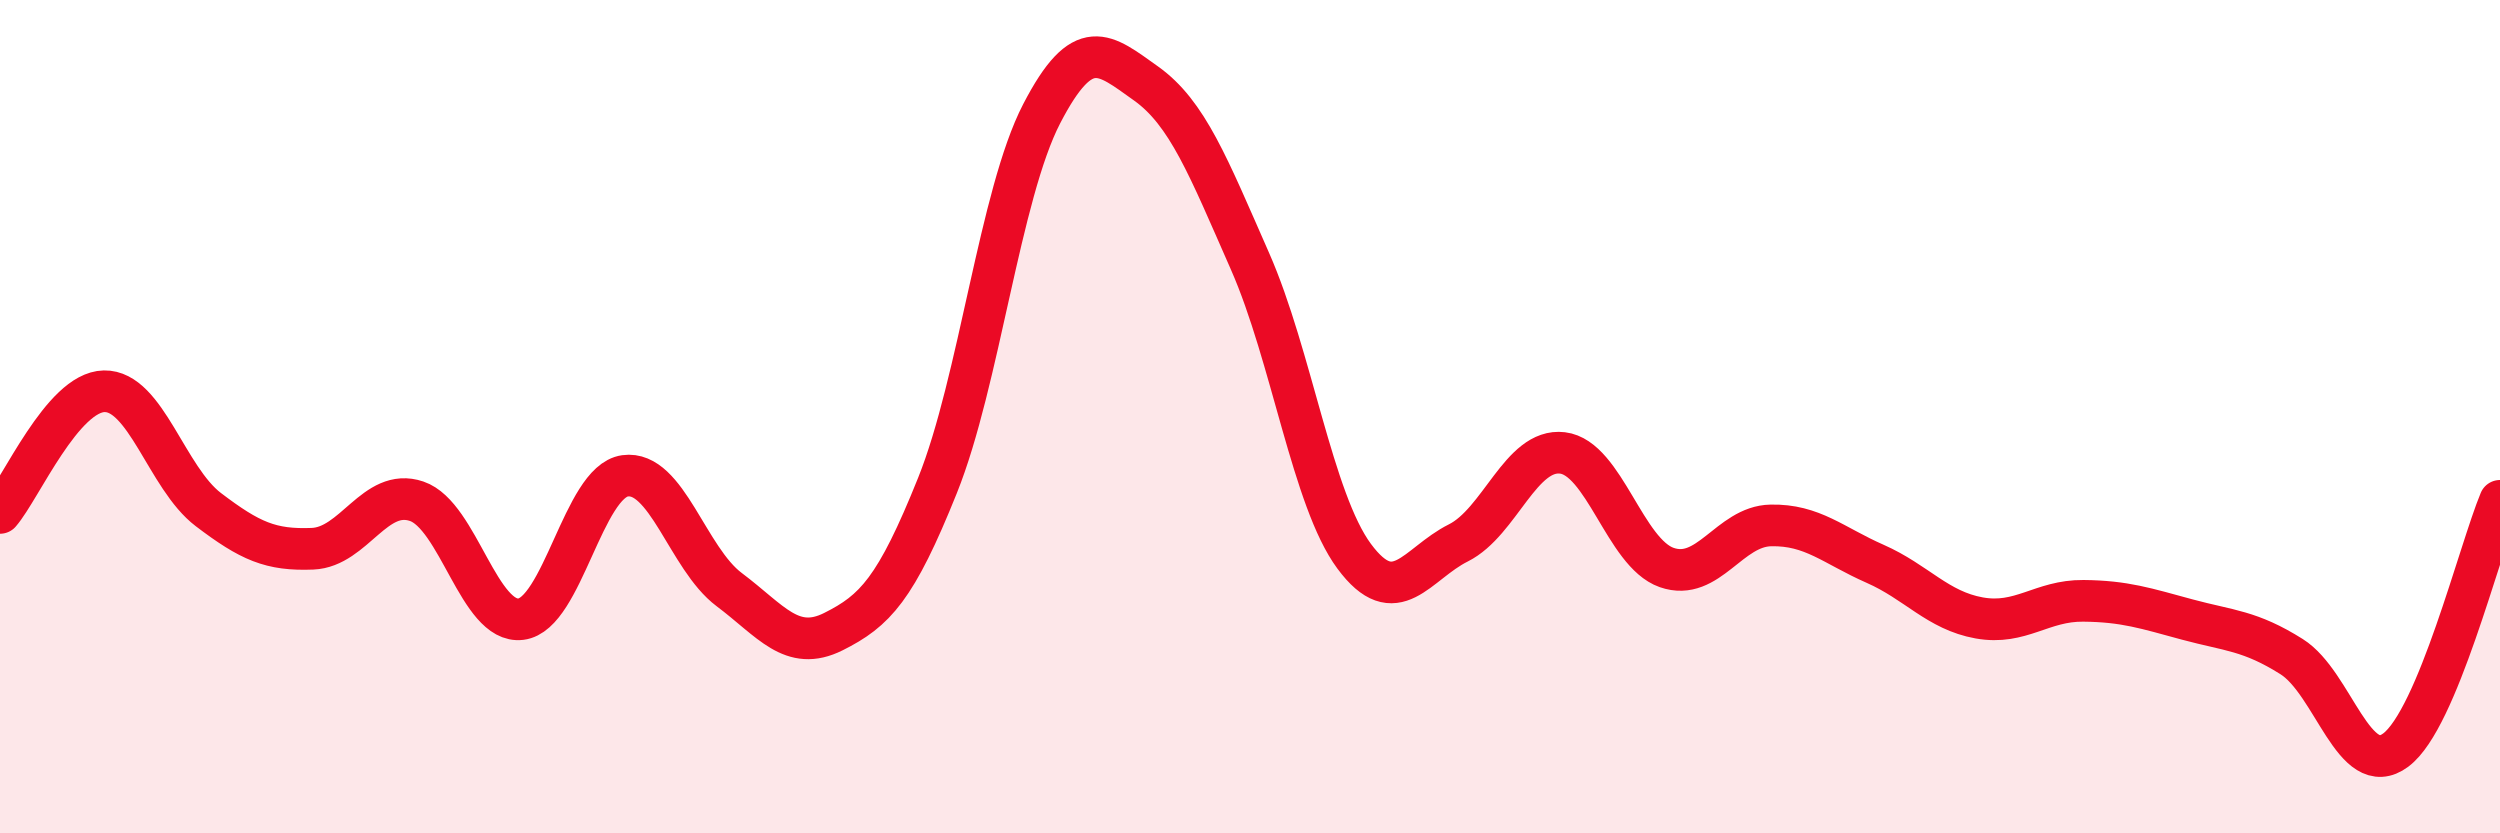
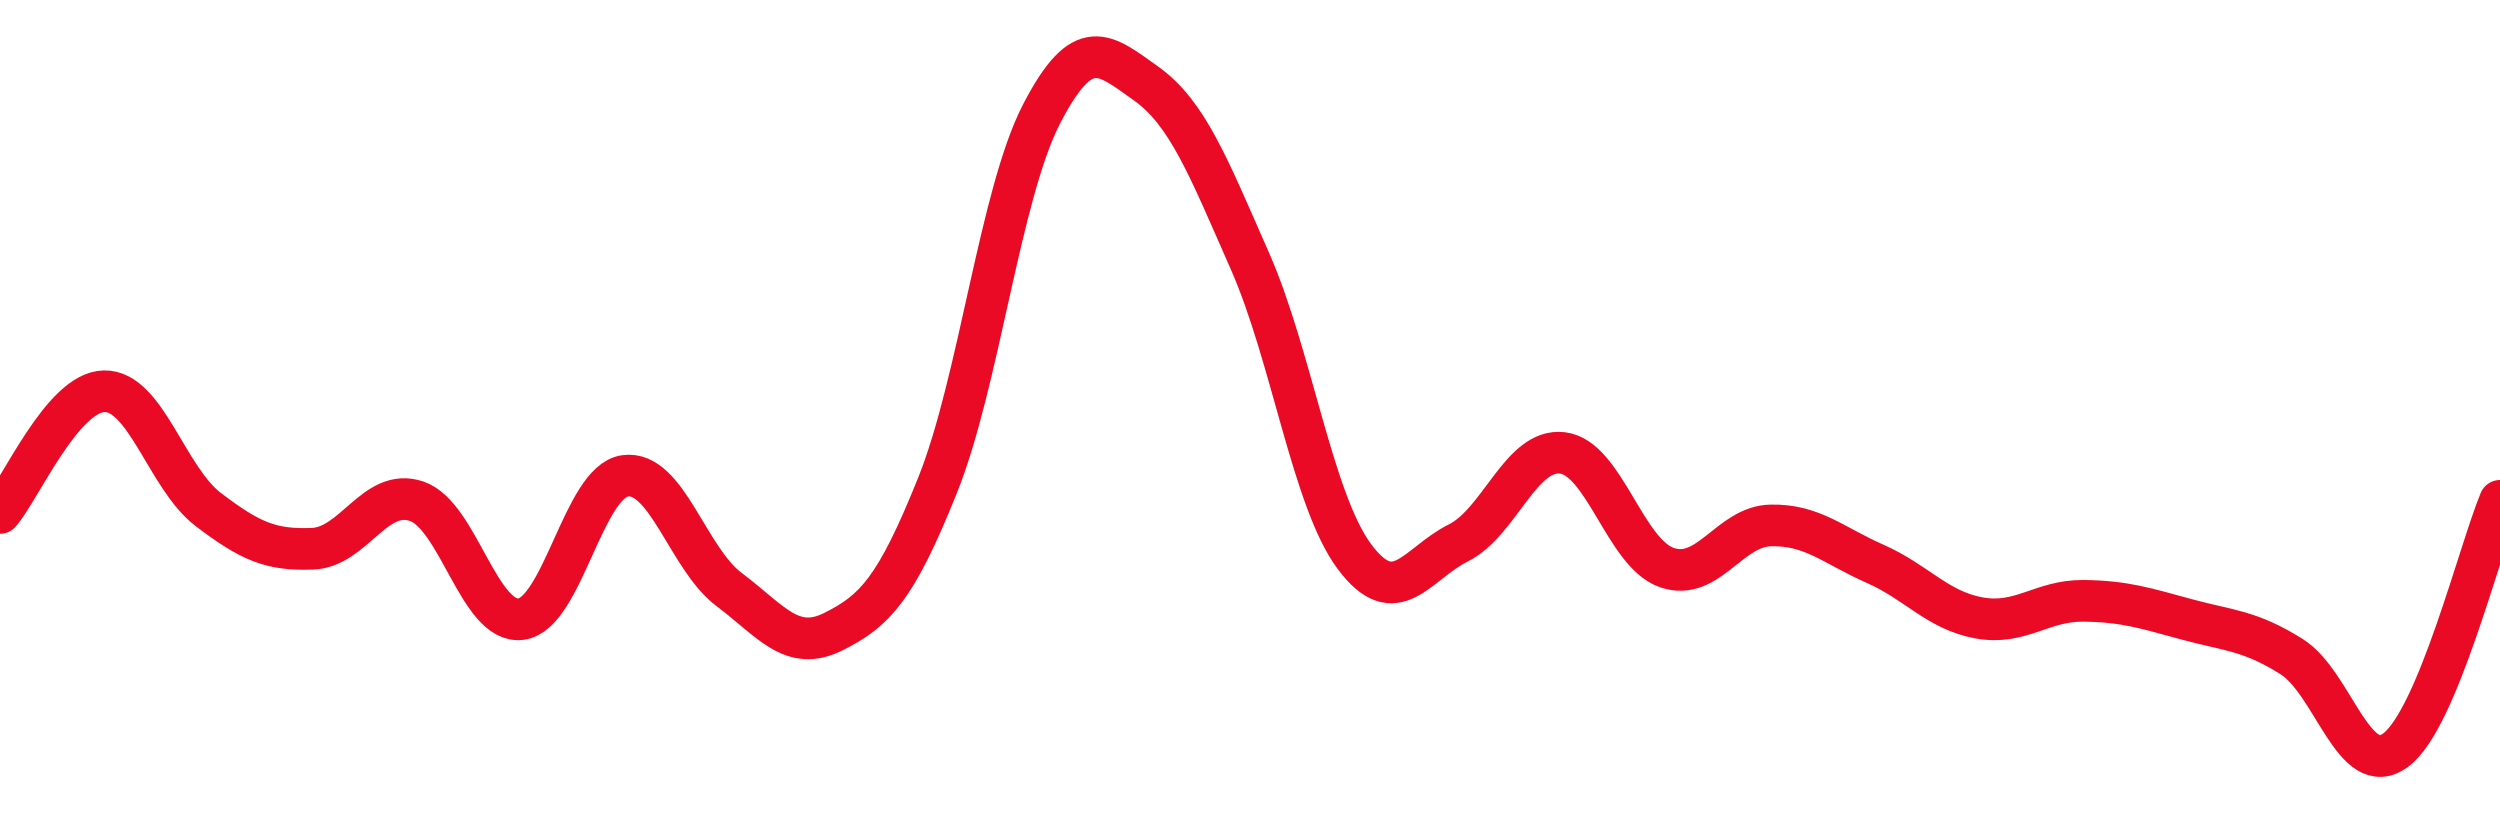
<svg xmlns="http://www.w3.org/2000/svg" width="60" height="20" viewBox="0 0 60 20">
-   <path d="M 0,12.31 C 0.5,11.73 1.5,9.41 2.5,9.39 C 3.5,9.37 4,11.47 5,12.23 C 6,12.99 6.5,13.21 7.5,13.17 C 8.5,13.13 9,11.69 10,12.03 C 11,12.37 11.5,14.98 12.5,14.86 C 13.5,14.74 14,11.56 15,11.42 C 16,11.28 16.5,13.4 17.5,14.15 C 18.5,14.9 19,15.66 20,15.16 C 21,14.66 21.5,14.14 22.5,11.65 C 23.5,9.16 24,4.66 25,2.73 C 26,0.8 26.5,1.29 27.5,2 C 28.5,2.71 29,4 30,6.27 C 31,8.54 31.5,12 32.5,13.35 C 33.5,14.7 34,13.53 35,13.03 C 36,12.53 36.5,10.75 37.5,10.87 C 38.5,10.99 39,13.27 40,13.62 C 41,13.97 41.5,12.63 42.5,12.61 C 43.5,12.59 44,13.09 45,13.53 C 46,13.97 46.5,14.65 47.5,14.83 C 48.5,15.01 49,14.41 50,14.42 C 51,14.43 51.5,14.6 52.5,14.87 C 53.5,15.14 54,15.13 55,15.76 C 56,16.39 56.5,18.75 57.5,18 C 58.5,17.25 59.5,13.22 60,12.02L60 20L0 20Z" fill="#EB0A25" opacity="0.1" stroke-linecap="round" stroke-linejoin="round" />
  <path d="M 0,12.31 C 0.5,11.73 1.5,9.41 2.5,9.39 C 3.5,9.37 4,11.47 5,12.23 C 6,12.99 6.5,13.21 7.5,13.17 C 8.5,13.13 9,11.69 10,12.03 C 11,12.37 11.5,14.98 12.5,14.86 C 13.5,14.74 14,11.56 15,11.42 C 16,11.28 16.5,13.4 17.5,14.15 C 18.5,14.9 19,15.66 20,15.16 C 21,14.66 21.5,14.14 22.5,11.65 C 23.5,9.16 24,4.66 25,2.73 C 26,0.8 26.5,1.29 27.5,2 C 28.5,2.71 29,4 30,6.27 C 31,8.54 31.5,12 32.5,13.35 C 33.5,14.7 34,13.53 35,13.03 C 36,12.53 36.5,10.75 37.5,10.87 C 38.5,10.99 39,13.27 40,13.62 C 41,13.97 41.5,12.63 42.5,12.61 C 43.5,12.59 44,13.09 45,13.53 C 46,13.97 46.5,14.65 47.5,14.83 C 48.5,15.01 49,14.41 50,14.42 C 51,14.43 51.5,14.6 52.5,14.87 C 53.5,15.14 54,15.13 55,15.76 C 56,16.39 56.5,18.75 57.5,18 C 58.5,17.25 59.5,13.22 60,12.02" stroke="#EB0A25" stroke-width="1" fill="none" stroke-linecap="round" stroke-linejoin="round" />
</svg>